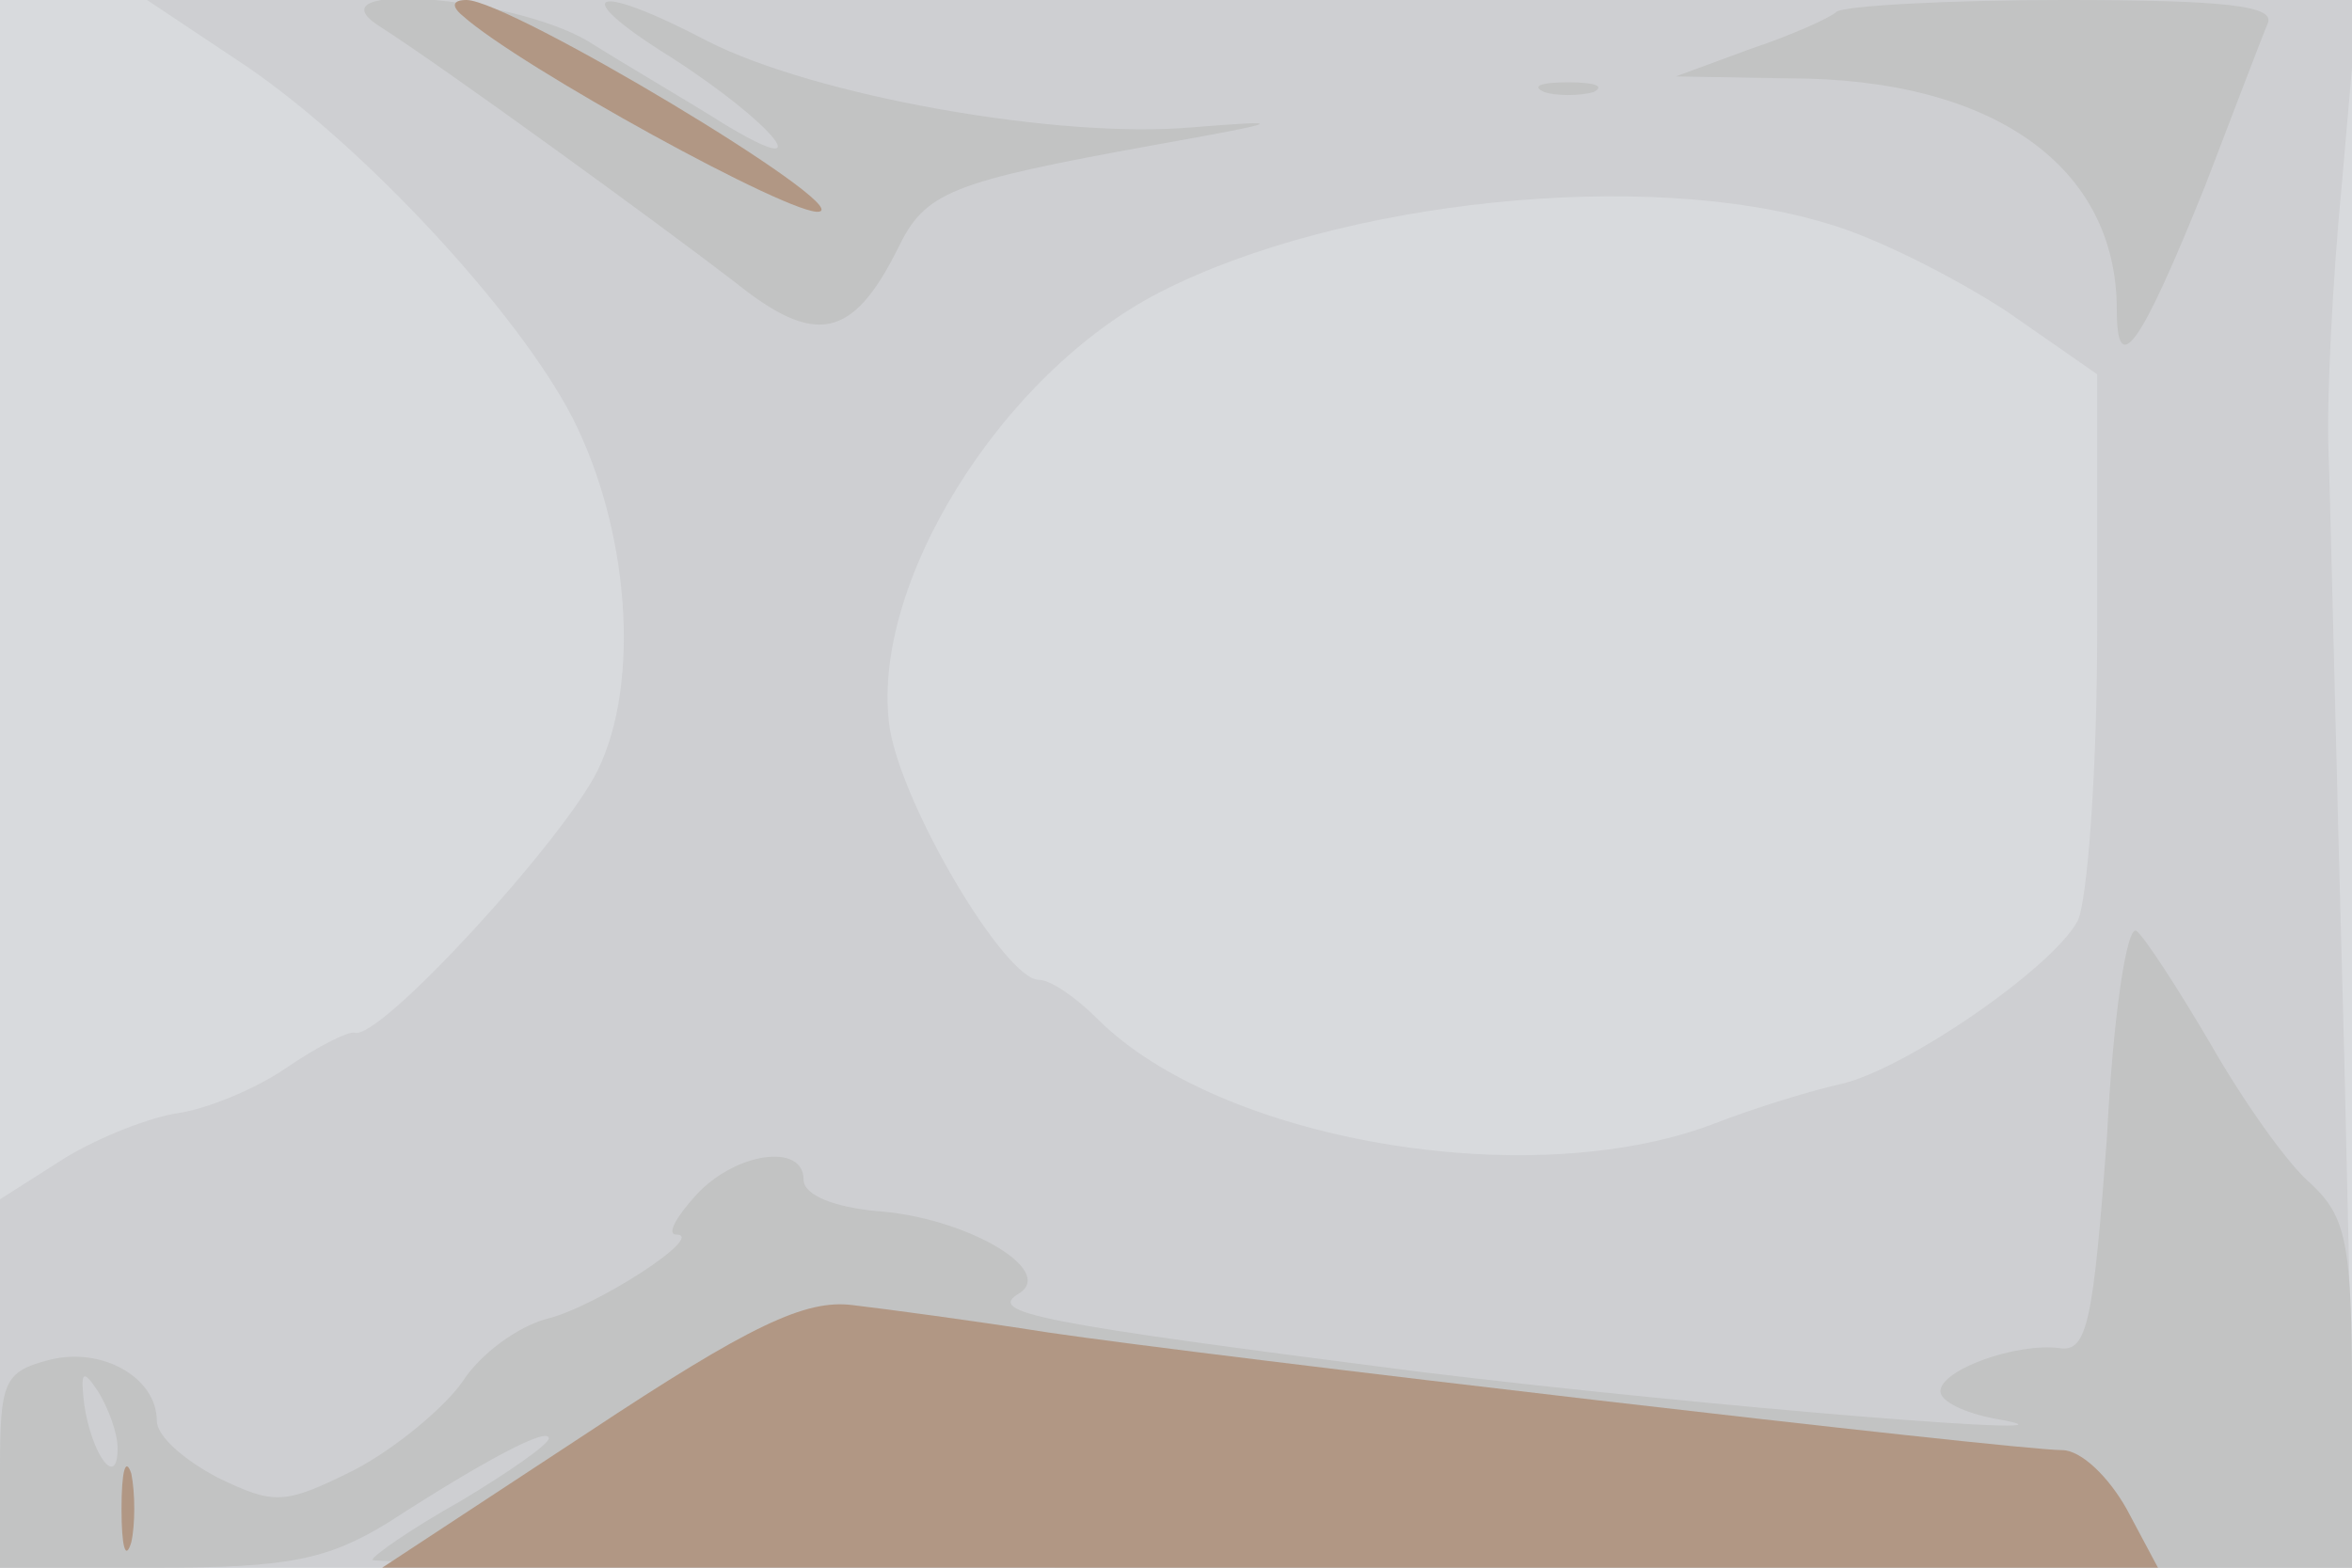
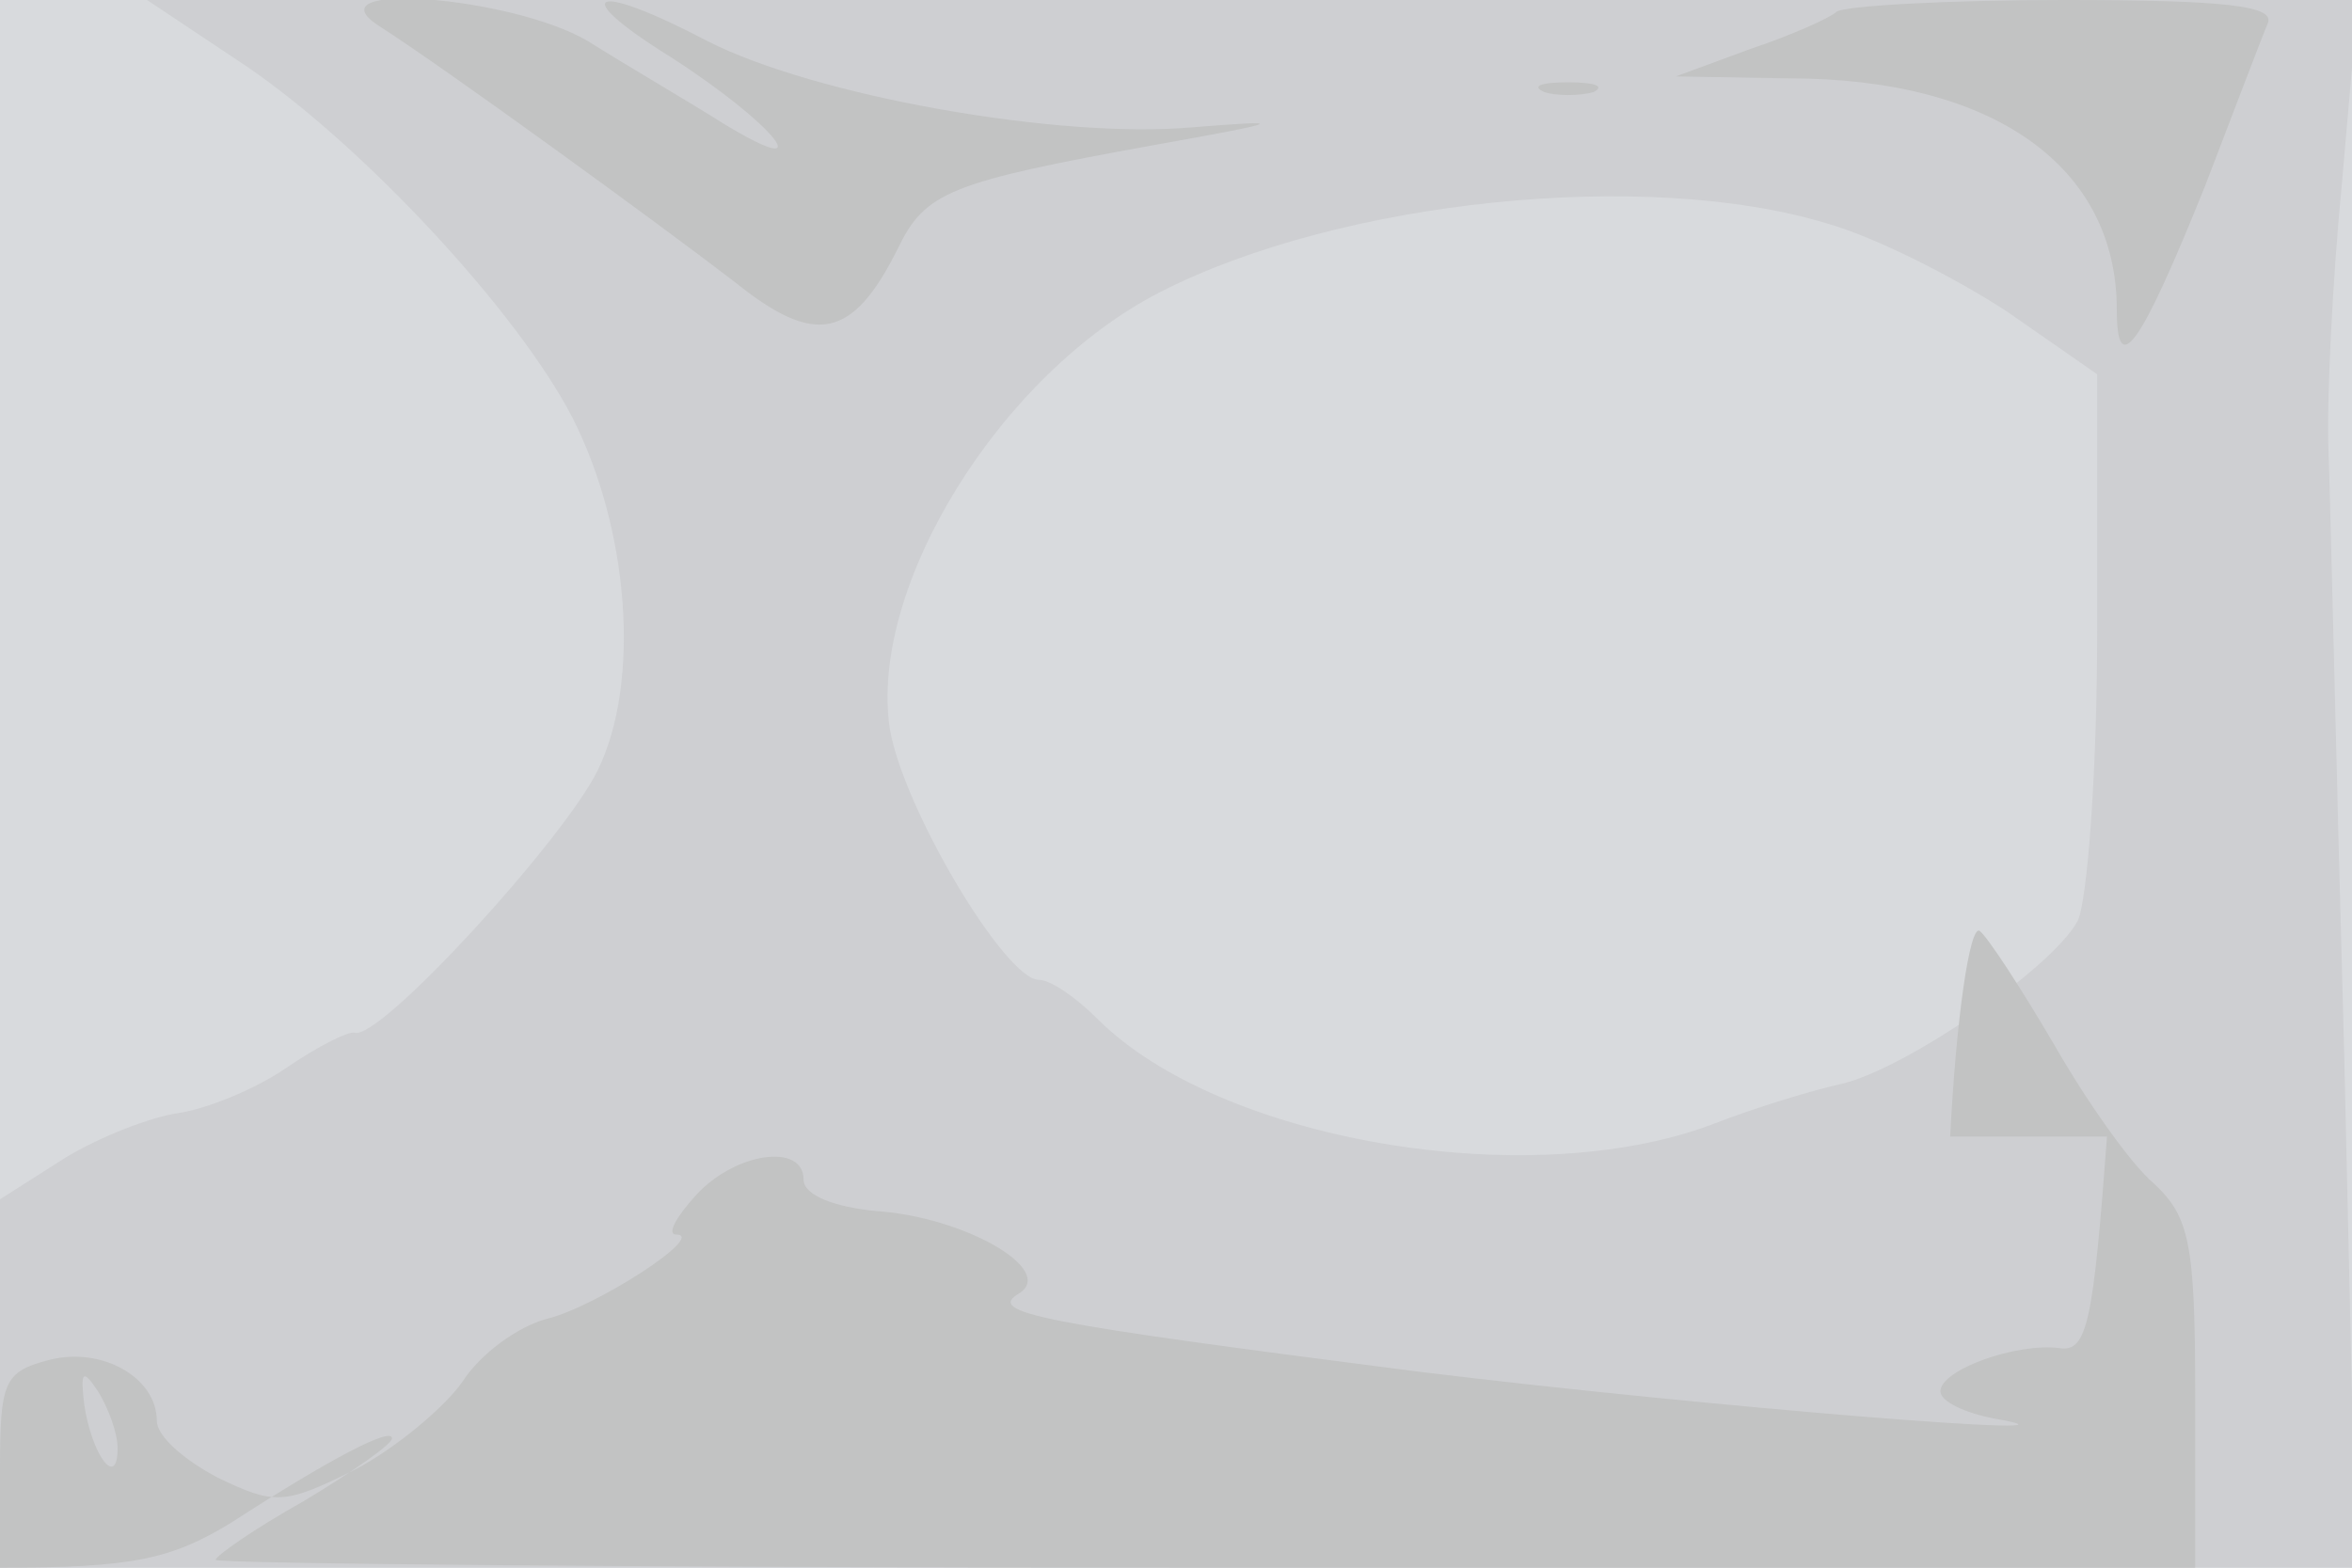
<svg xmlns="http://www.w3.org/2000/svg" width="120" height="80">
  <g>
    <svg width="120" height="80" />
    <svg width="120" height="80" version="1.0" viewBox="0 0 120 80">
      <g fill="#d8dadd" transform="matrix(.1 0 0 -.1 0 80)">
        <path d="M0 400V0h1200v800H0V400z" />
      </g>
    </svg>
    <svg width="120" height="80" version="1.0" viewBox="0 0 120 80">
      <g fill="#cecfd2" transform="matrix(.1 0 0 -.1 0 80)">
        <path d="M126 766c60-41 138-125 166-179 29-57 35-135 13-180-17-35-111-138-124-134-3 1-19-7-35-18s-41-21-55-23-40-12-58-23L0 188V0h1202l-6 263c-4 144-7 282-8 307s2 87 7 138l8 92H75l51-34zm806-80c25-7 66-28 92-45l46-32V479c0-72-5-139-10-149-13-24-87-75-120-83-14-3-44-12-67-21-94-35-251-8-313 54-11 11-24 20-30 20-17 0-69 87-76 128-11 72 56 181 138 223 92 47 248 63 340 35z" />
      </g>
    </svg>
    <svg width="120" height="80" version="1.0" viewBox="0 0 120 80">
      <g fill="#c2c3c3" transform="matrix(.1 0 0 -.1 0 80)">
-         <path d="M193 787c33-21 143-101 182-131 41-33 60-29 83 17 14 29 26 34 131 53 67 12 69 13 19 9-68-6-192 16-247 44-59 31-72 25-19-8 53-34 78-65 27-34-19 12-50 30-69 42-39 23-142 31-107 8zm744 7c-3-3-23-12-44-19l-38-14 58-1c104 0 167-45 167-118 0-36 12-19 45 63 15 39 29 76 32 83 4 9-21 12-104 12-60 0-112-3-116-6zm-149-41c6-2 18-2 25 0 6 3 1 5-13 5s-19-2-12-5zm287-533c-7-94-10-110-24-108-22 3-61-11-61-22 0-5 12-11 28-14 64-11-147 6-294 24-195 25-221 30-204 40 19 12-28 39-73 42-21 2-37 8-37 16 0 19-35 14-55-8-10-11-15-20-10-20 16 0-41-37-66-43-15-4-34-18-43-32-9-13-34-34-55-45-36-18-41-18-70-4-17 9-31 21-31 29 0 22-28 38-55 31C2 100 0 95 0 50V0h80c67 0 87 4 118 23 51 33 82 49 82 43 0-3-20-17-45-32-25-14-45-28-45-30s227-4 505-4h505v88c0 78-3 91-21 108-12 10-35 43-51 71-17 29-34 55-38 58-5 3-12-45-15-105zM60 61c0-21-13-4-17 22-2 17-1 19 7 7 5-8 10-21 10-29z" />
+         <path d="M193 787c33-21 143-101 182-131 41-33 60-29 83 17 14 29 26 34 131 53 67 12 69 13 19 9-68-6-192 16-247 44-59 31-72 25-19-8 53-34 78-65 27-34-19 12-50 30-69 42-39 23-142 31-107 8zm744 7c-3-3-23-12-44-19l-38-14 58-1c104 0 167-45 167-118 0-36 12-19 45 63 15 39 29 76 32 83 4 9-21 12-104 12-60 0-112-3-116-6zm-149-41c6-2 18-2 25 0 6 3 1 5-13 5s-19-2-12-5zm287-533c-7-94-10-110-24-108-22 3-61-11-61-22 0-5 12-11 28-14 64-11-147 6-294 24-195 25-221 30-204 40 19 12-28 39-73 42-21 2-37 8-37 16 0 19-35 14-55-8-10-11-15-20-10-20 16 0-41-37-66-43-15-4-34-18-43-32-9-13-34-34-55-45-36-18-41-18-70-4-17 9-31 21-31 29 0 22-28 38-55 31C2 100 0 95 0 50V0c67 0 87 4 118 23 51 33 82 49 82 43 0-3-20-17-45-32-25-14-45-28-45-30s227-4 505-4h505v88c0 78-3 91-21 108-12 10-35 43-51 71-17 29-34 55-38 58-5 3-12-45-15-105zM60 61c0-21-13-4-17 22-2 17-1 19 7 7 5-8 10-21 10-29z" />
      </g>
    </svg>
    <svg width="120" height="80" version="1.0" viewBox="0 0 120 80">
      <g fill="#b19784" transform="matrix(.1 0 0 -.1 0 80)">
-         <path d="M236 792c29-26 169-103 182-100 17 3-158 108-180 108-7 0-8-3-2-8zm64-723L195 0h906l-16 30c-9 16-23 30-33 30-25 0-436 48-517 60-38 6-83 12-100 14-24 3-52-10-135-65zM62 30c0-19 2-27 5-17 2 9 2 25 0 35-3 9-5 1-5-18z" />
-       </g>
+         </g>
    </svg>
  </g>
</svg>